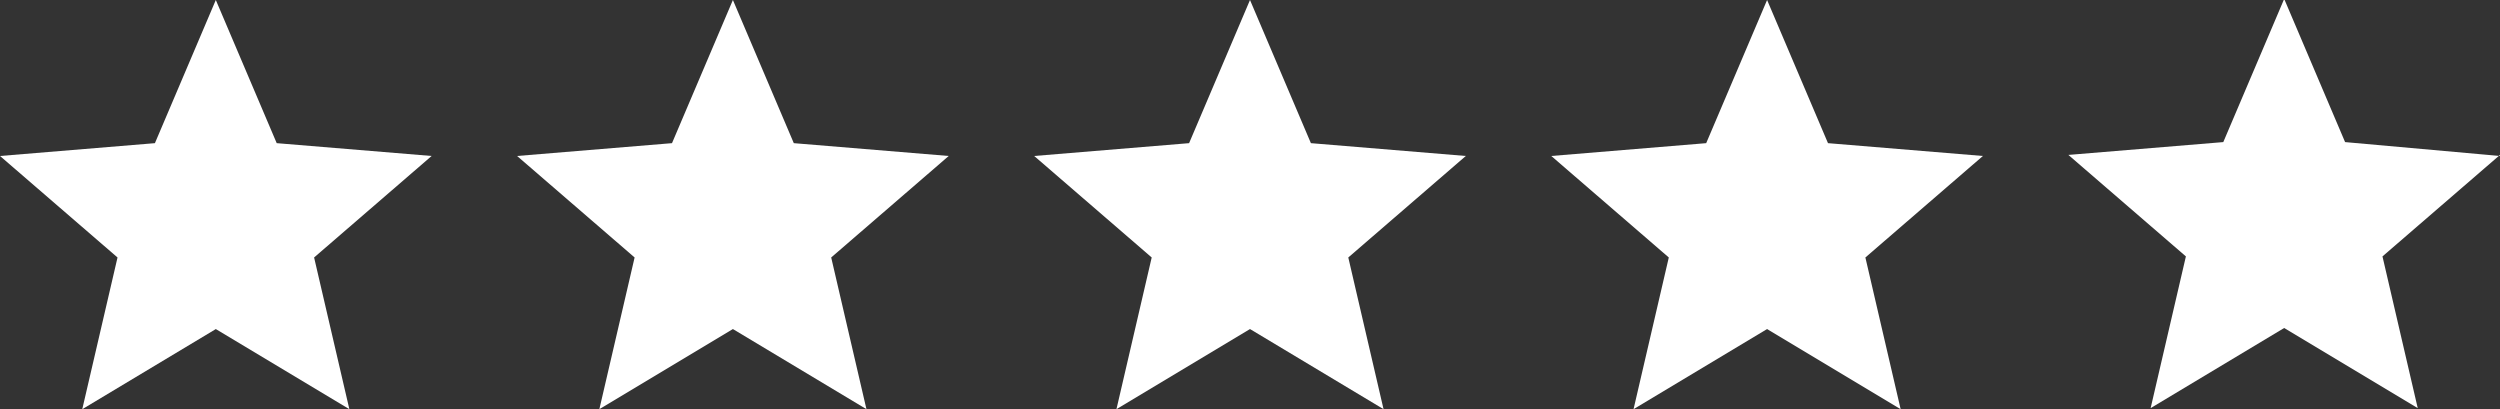
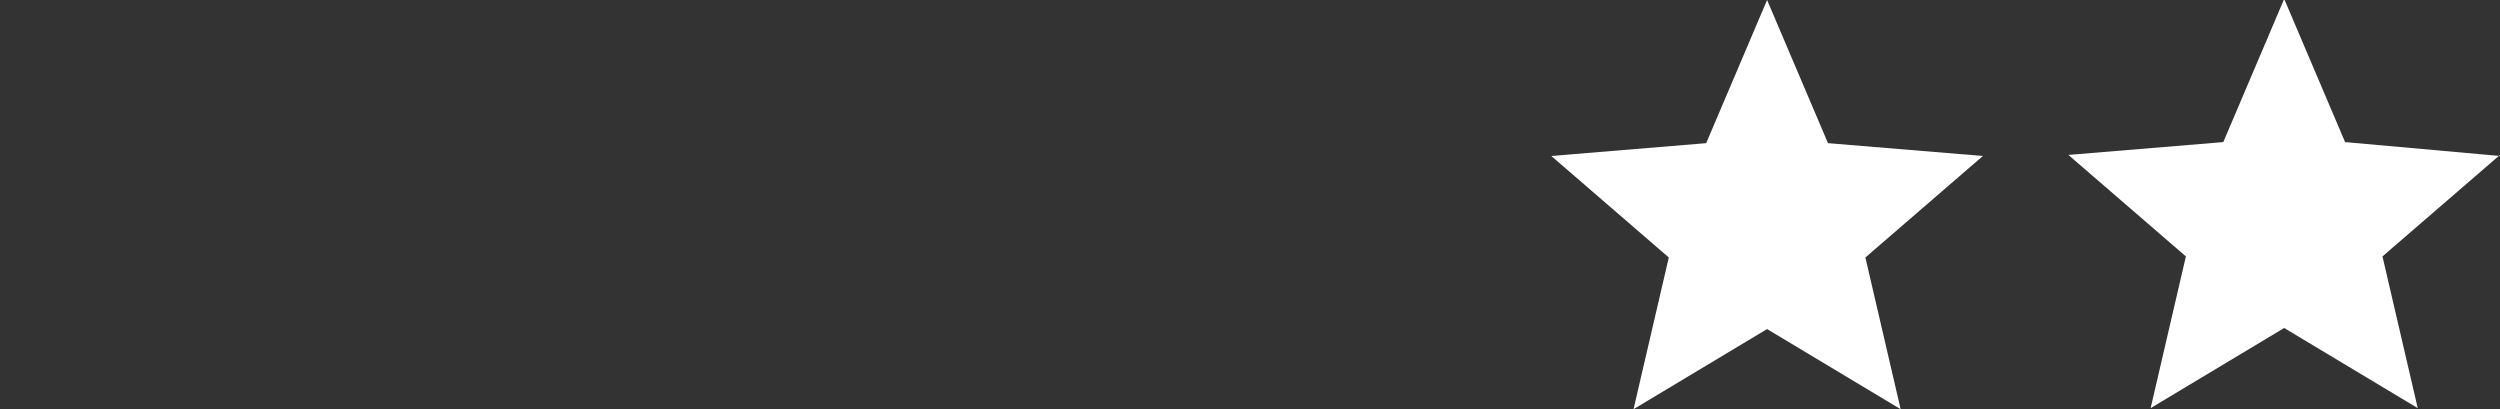
<svg xmlns="http://www.w3.org/2000/svg" id="Layer_1" data-name="Layer 1" version="1.1" viewBox="0 0 234 38.3">
  <rect x="0" y="0" width="234" height="38.3" fill="#333333" stroke="none" />
  <defs>
    <style>
      .cls-1 {
        fill: #fff;
        stroke-width: 0px;
      }
    </style>
  </defs>
  <path class="cls-1" d="M234,14.6l-14.5-1.3-5.7-13.4-5.7,13.4-14.5,1.2,11,9.5-3.3,14.2,12.5-7.5,12.5,7.5-3.3-14.2,11-9.5Z" />
-   <path class="cls-1" d="M20.2,30.8l12.5,7.5-3.3-14.2,11-9.5-14.5-1.2L20.2,0l-5.7,13.4L0,14.6l11,9.5-3.3,14.2,12.5-7.5Z" />
-   <path class="cls-1" d="M68.6,30.8l12.5,7.5-3.3-14.2,11-9.5-14.5-1.2-5.7-13.4-5.7,13.4-14.5,1.2,11,9.5-3.3,14.2,12.5-7.5Z" />
-   <path class="cls-1" d="M117,30.8l12.5,7.5-3.3-14.2,11-9.5-14.5-1.2-5.7-13.4-5.7,13.4-14.5,1.2,11,9.5-3.3,14.2,12.5-7.5Z" />
  <path class="cls-1" d="M165.4,30.8l12.5,7.5-3.3-14.2,11-9.5-14.5-1.2-5.7-13.4-5.7,13.4-14.5,1.2,11,9.5-3.3,14.2,12.5-7.5Z" />
</svg>